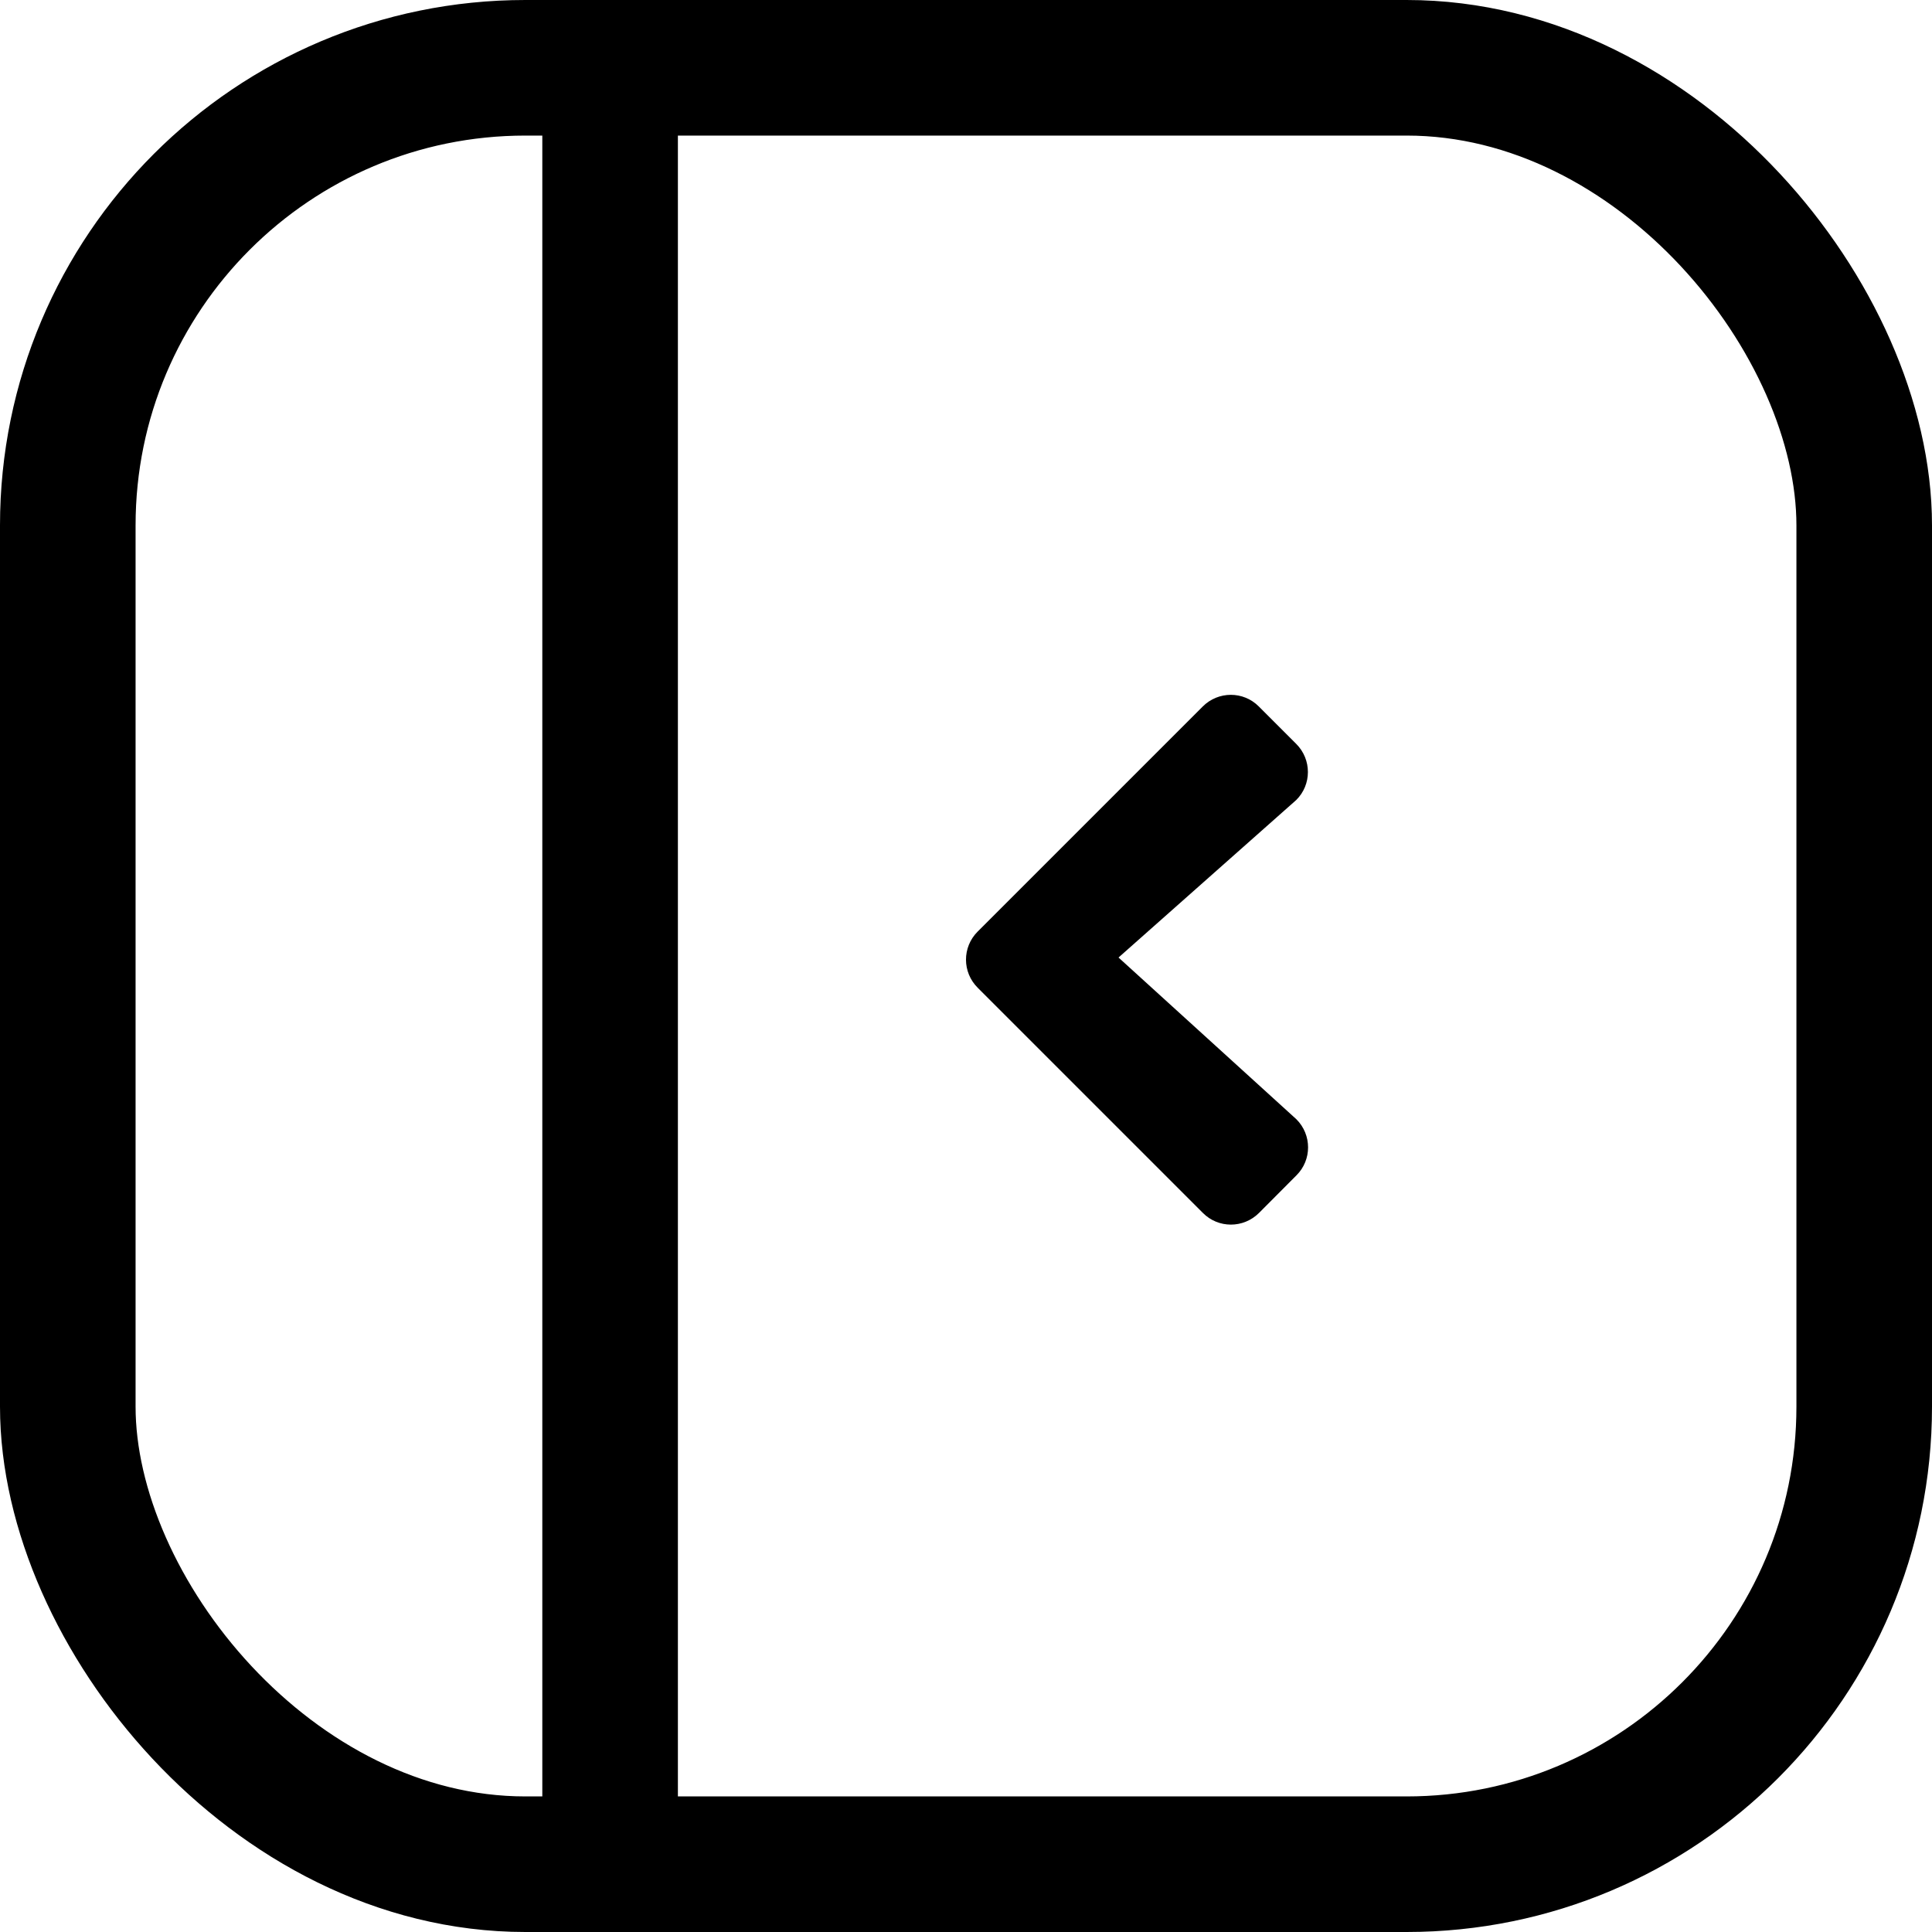
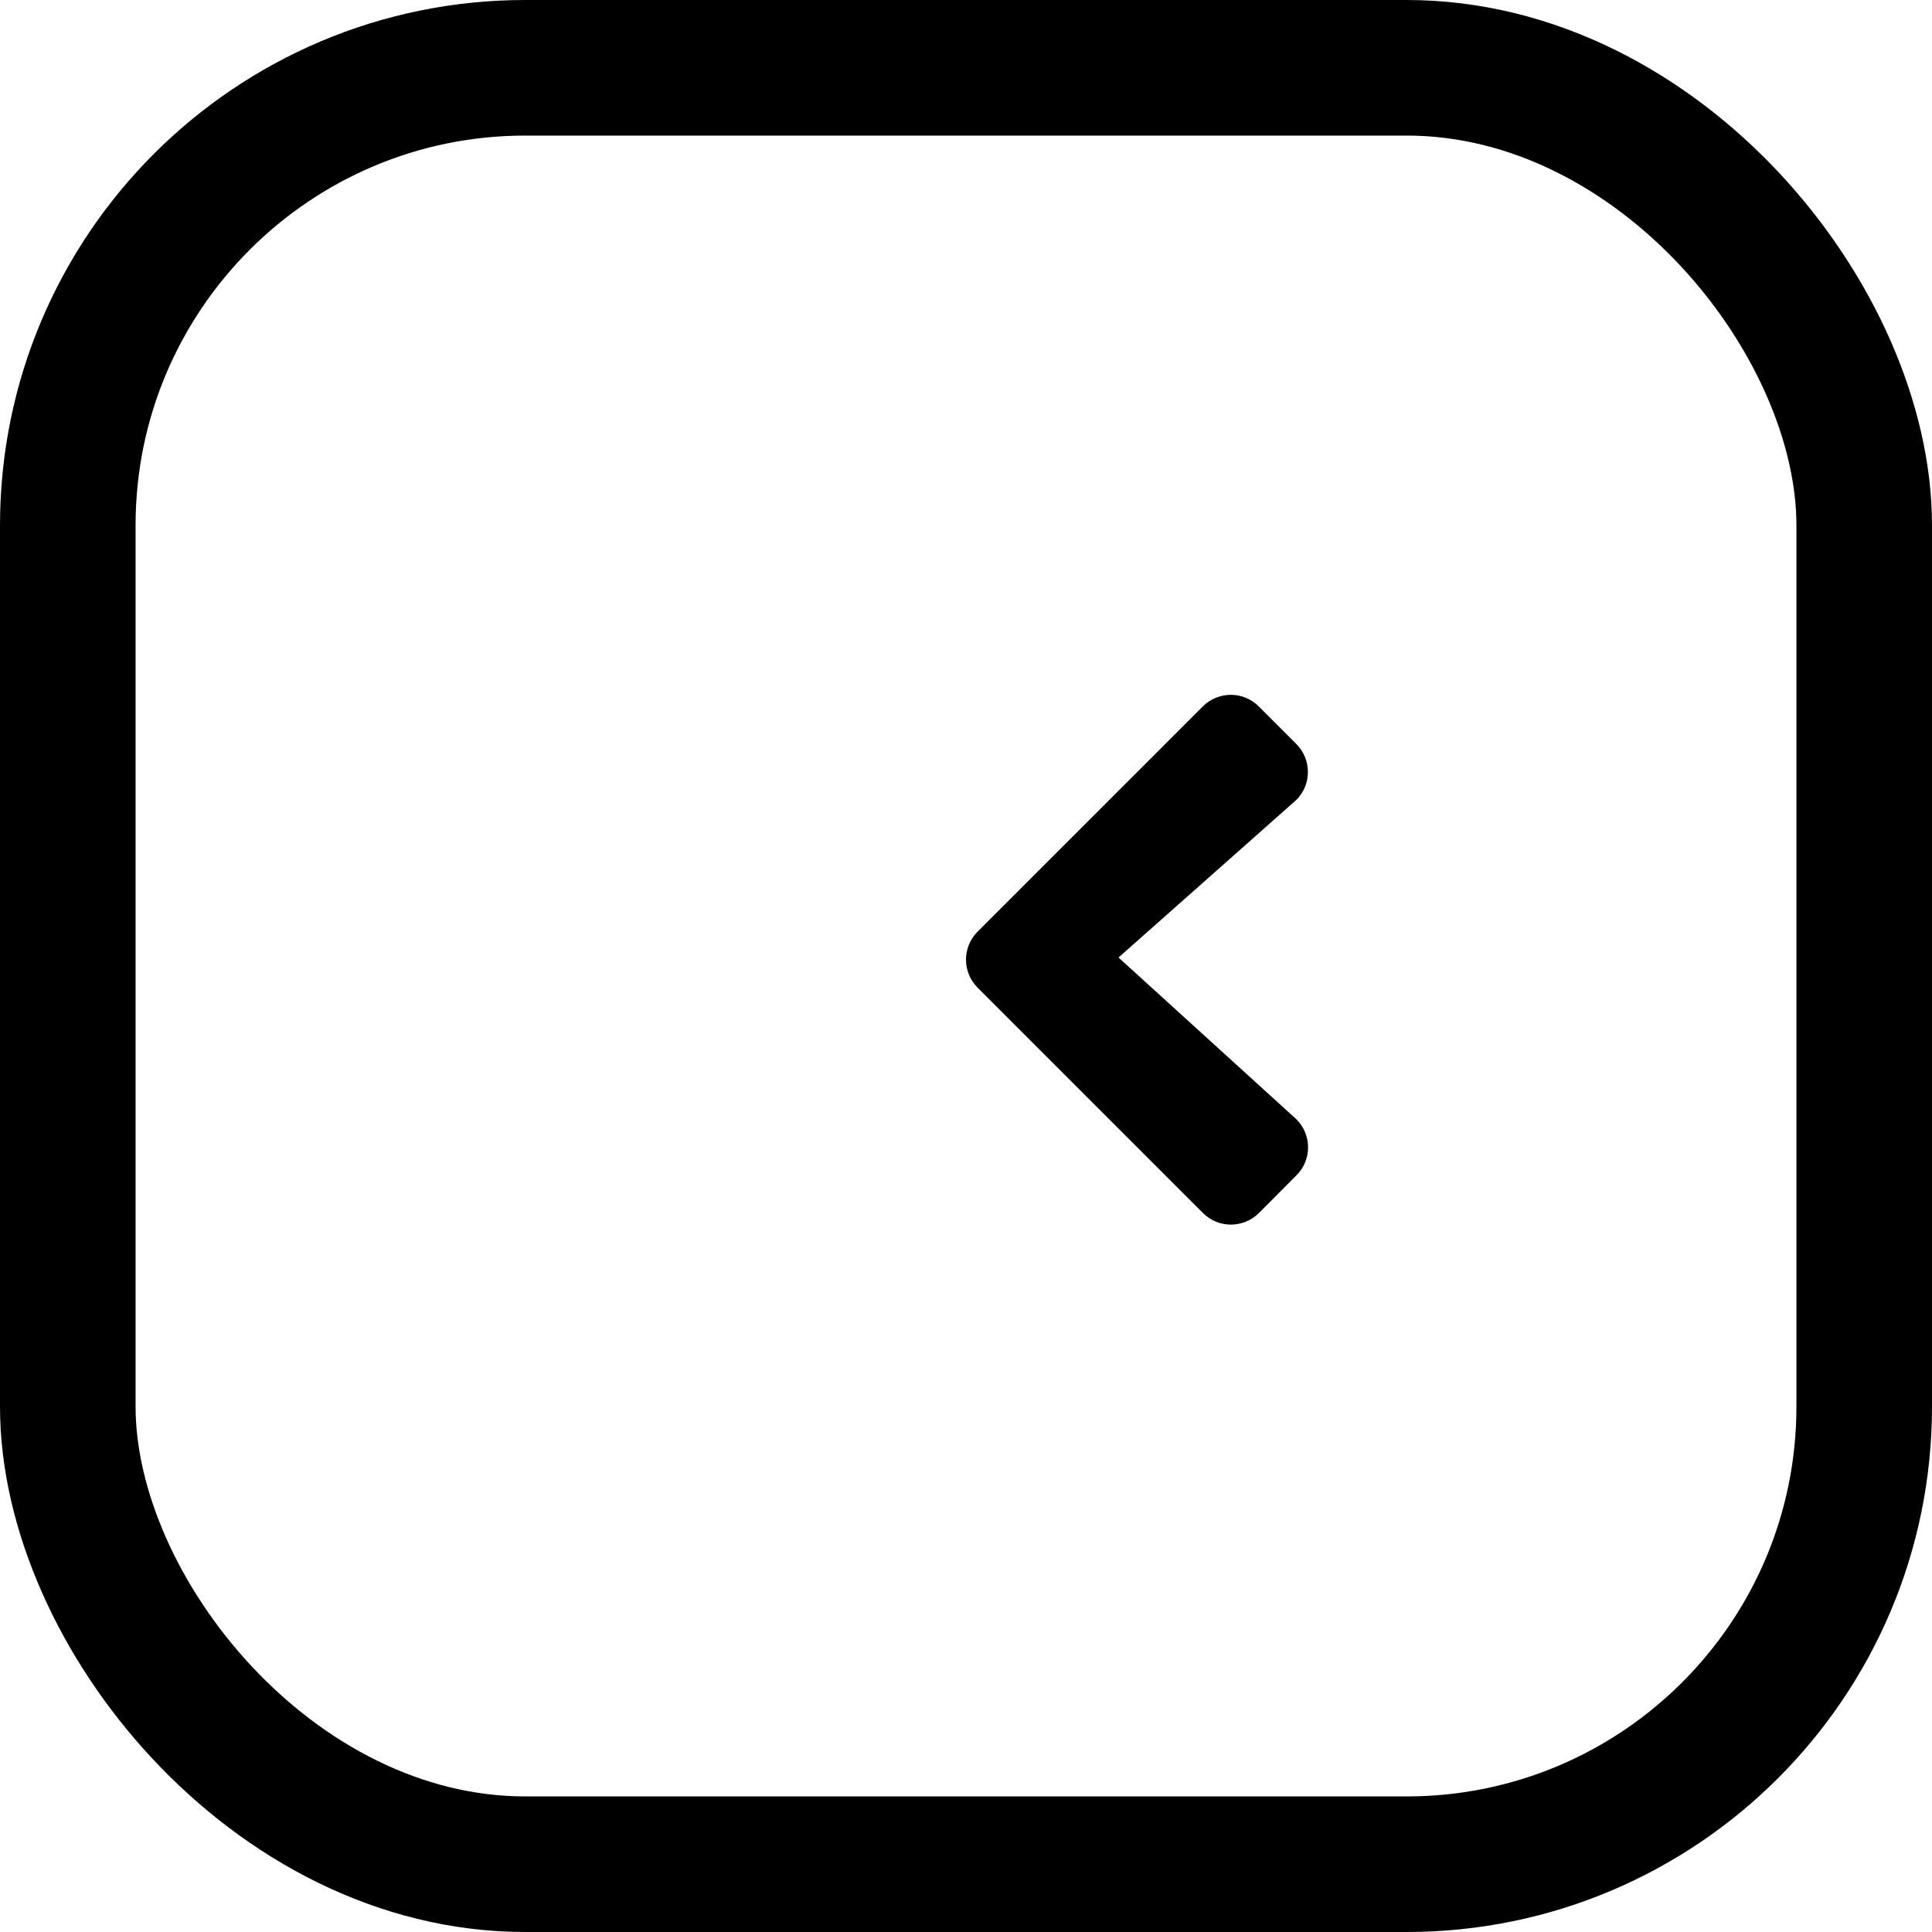
<svg xmlns="http://www.w3.org/2000/svg" width="114" height="114" viewBox="0 0 114 114" fill="none">
  <path d="M57.687 54.97L70.969 41.688C71.886 40.77 73.371 40.77 74.279 41.688L76.486 43.895C77.404 44.813 77.404 46.298 76.486 47.206L66 56.5L76.496 66.044C77.414 66.962 77.414 68.446 76.496 69.355L74.289 71.571C73.371 72.489 71.886 72.489 70.978 71.571L57.697 58.29C56.769 57.372 56.769 55.888 57.687 54.97Z" fill="black" />
  <rect x="4" y="4" width="106" height="106" rx="27" stroke="black" stroke-width="8" />
-   <rect x="32" y="7" width="8" height="100" fill="black" />
</svg>